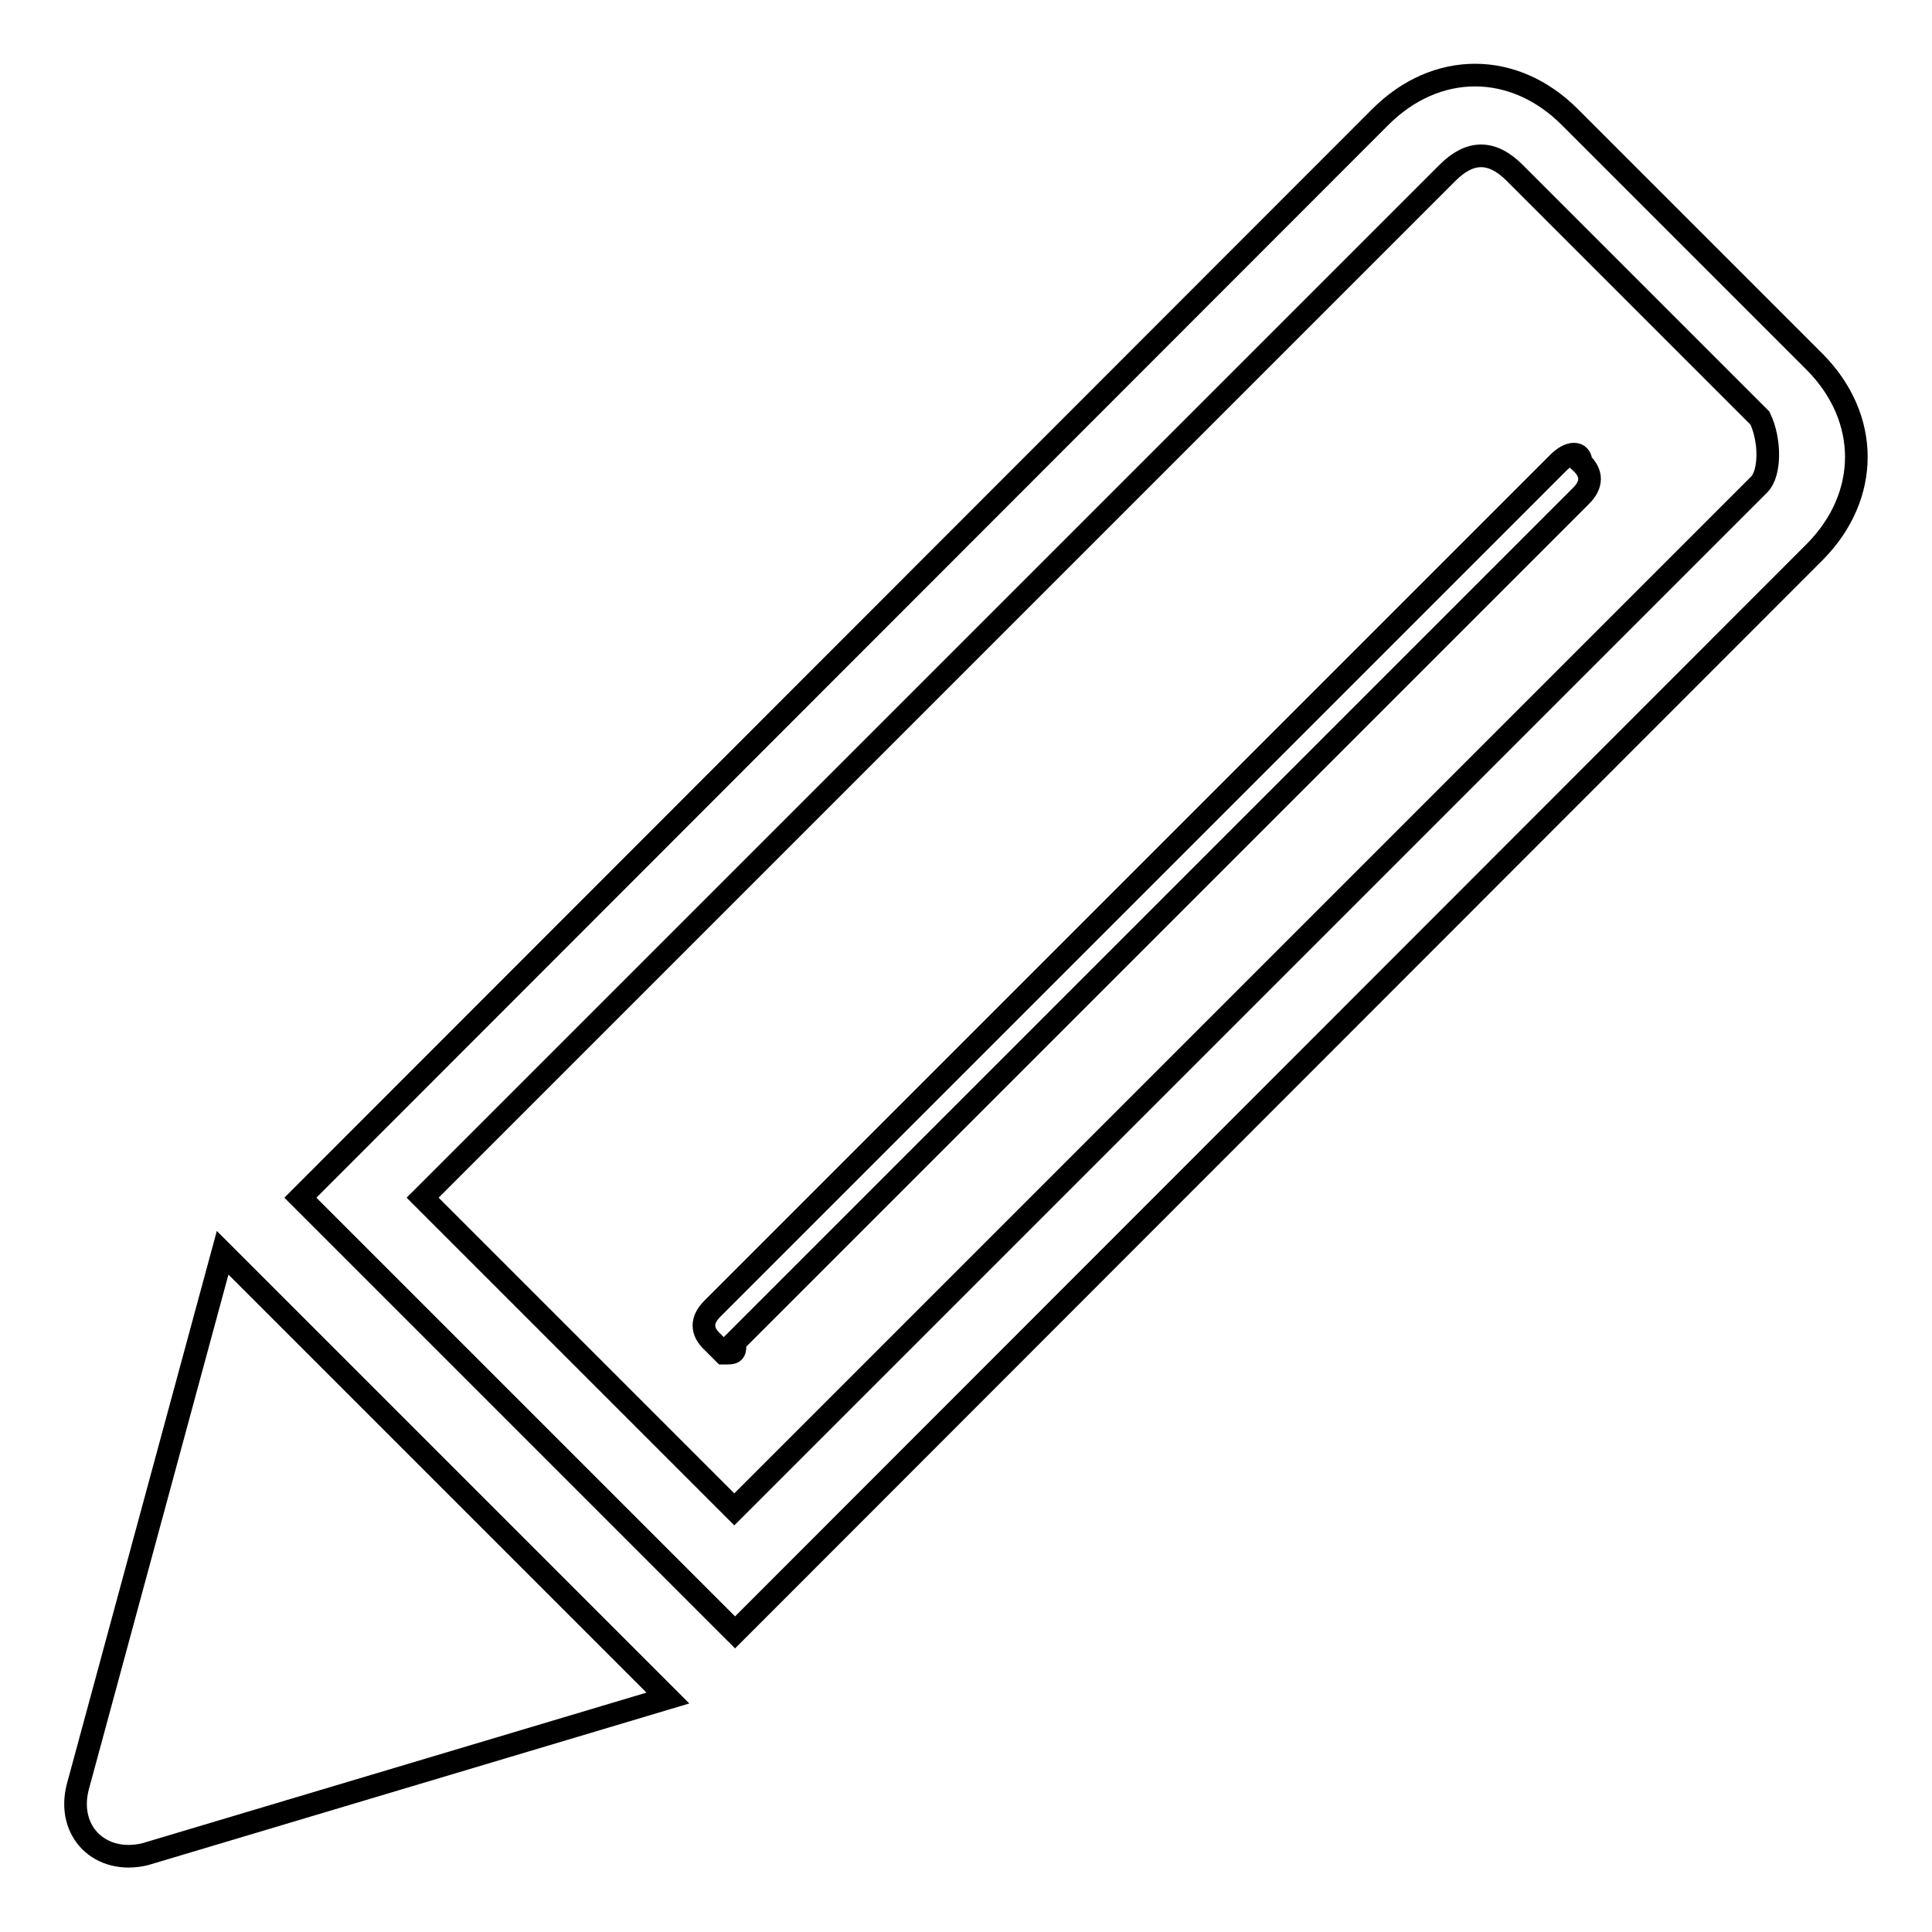
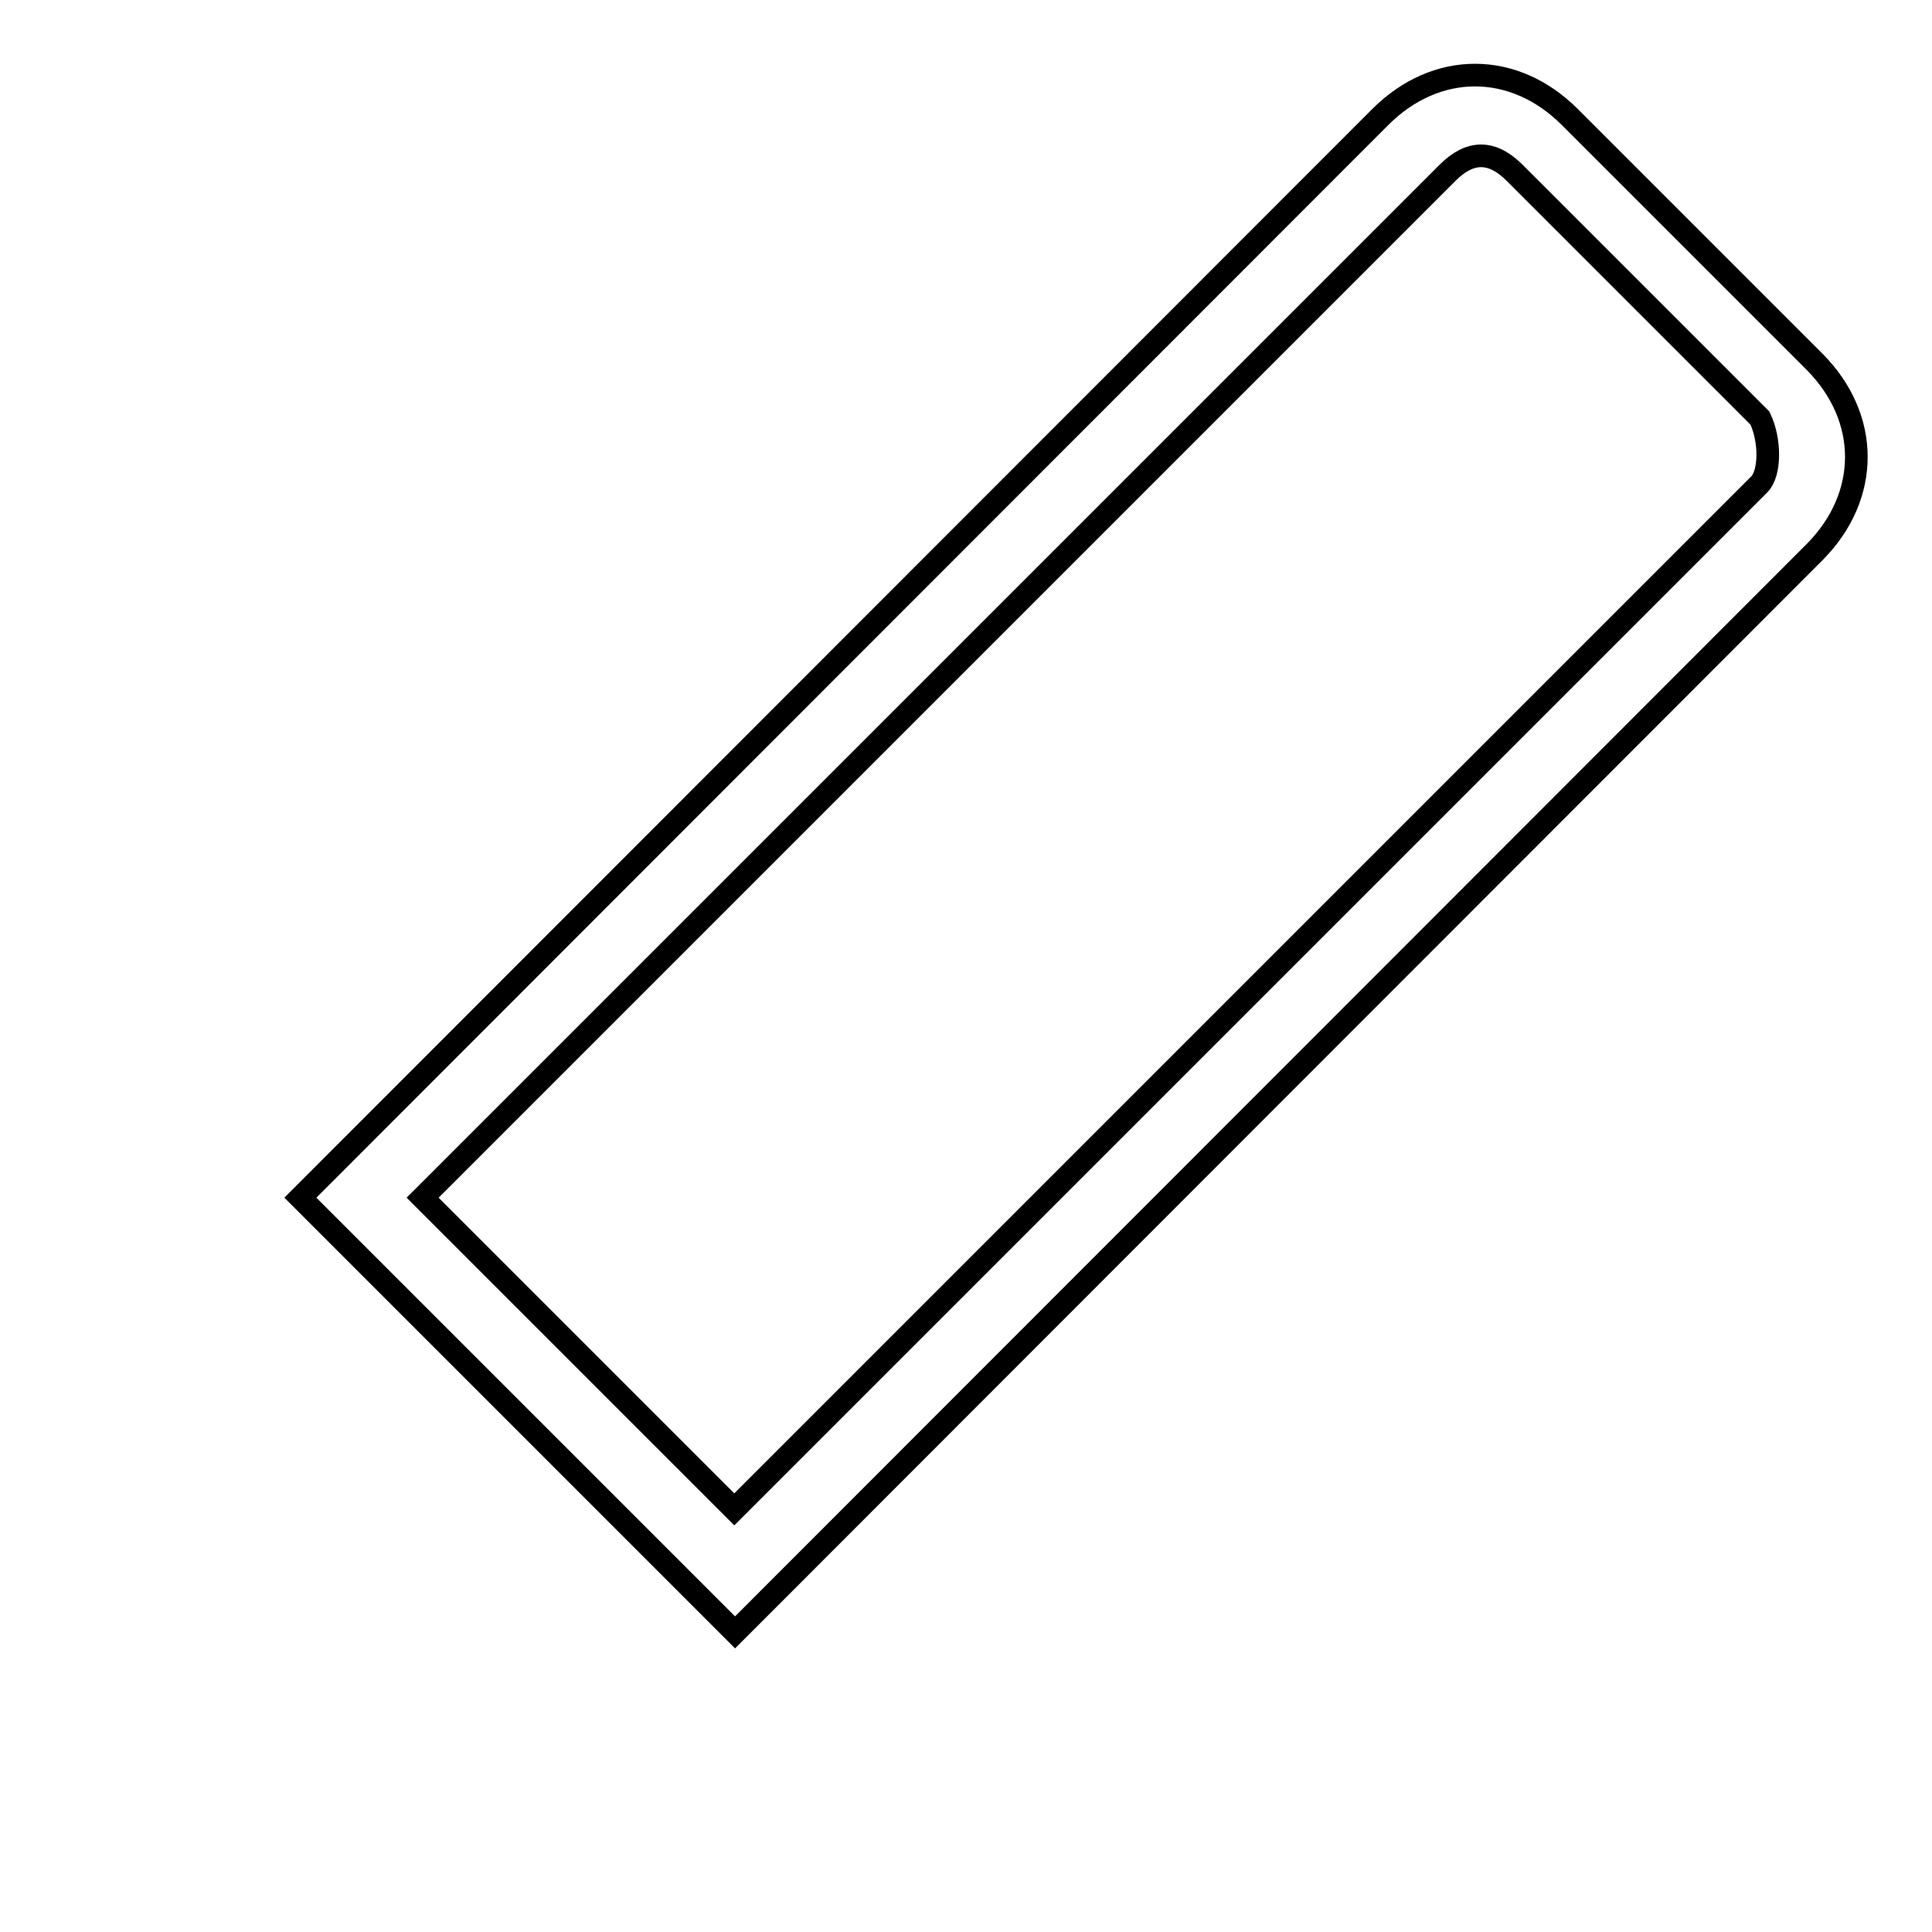
<svg xmlns="http://www.w3.org/2000/svg" version="1.1" x="0px" y="0px" viewBox="0 0 256 256" enable-background="new 0 0 256 256" xml:space="preserve">
  <g>
    <g>
      <path stroke-width="3" fill-opacity="0" stroke="#000000" d="M240.5,48L208,15.5c-7.4-7.4-17.7-7.4-25.1,0L39.8,158.7l57.6,57.6L240.5,73.1C247.8,65.7,247.8,55.4,240.5,48z M233.1,64.2L97.3,200L56,158.7L191.8,22.9c3-3,5.9-3,8.9,0l32.5,32.5C234.6,58.3,234.6,62.7,233.1,64.2z" />
-       <path stroke-width="3" fill-opacity="0" stroke="#000000" d="M10.3,236.8c-1.5,5.9,3,10.3,8.9,8.9L88.5,225l-59-59L10.3,236.8z" />
-       <path stroke-width="3" fill-opacity="0" stroke="#000000" d="M206.5,61.3L94.4,173.4c-1.5,1.5-1.5,3,0,4.4l1.5,1.5c1.5,0,1.5,0,1.5-1.5L209.5,65.7c1.5-1.5,1.5-3,0-4.4C209.5,59.8,208,59.8,206.5,61.3z" />
    </g>
  </g>
</svg>